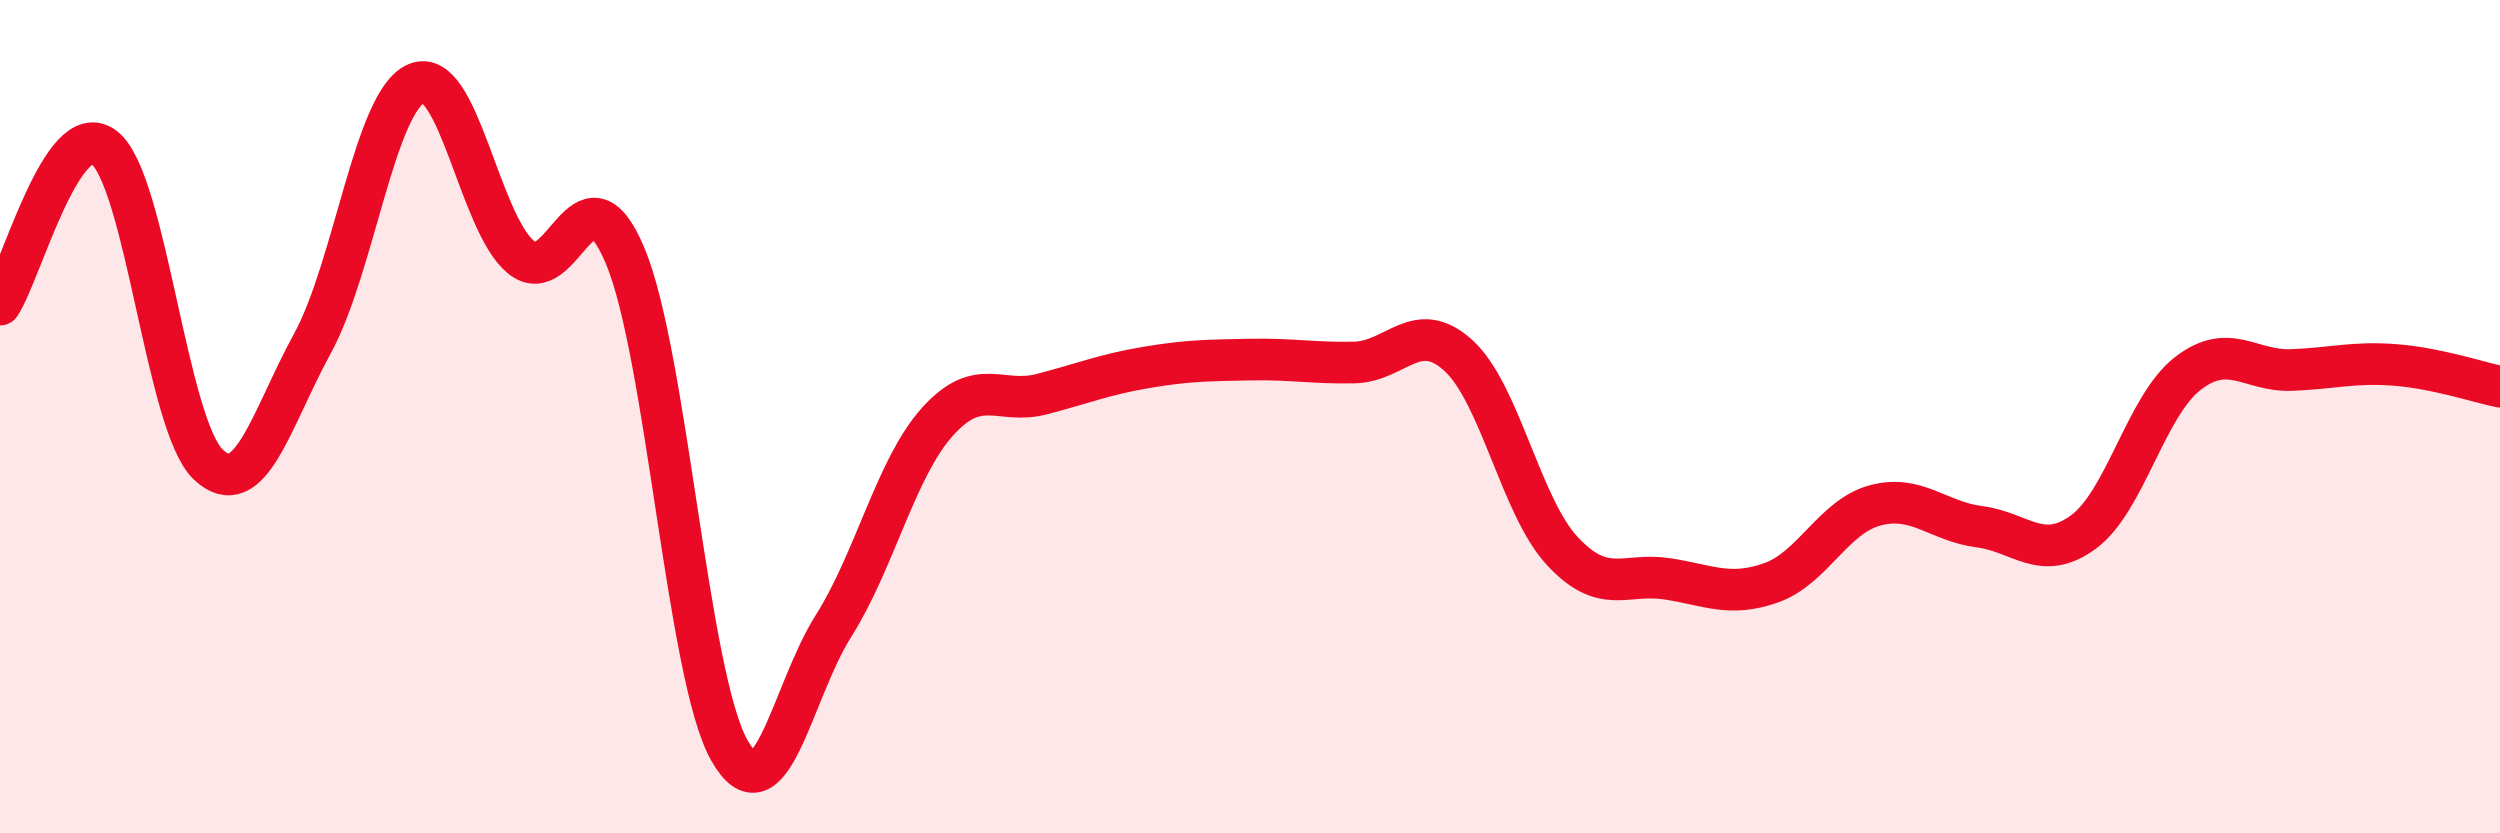
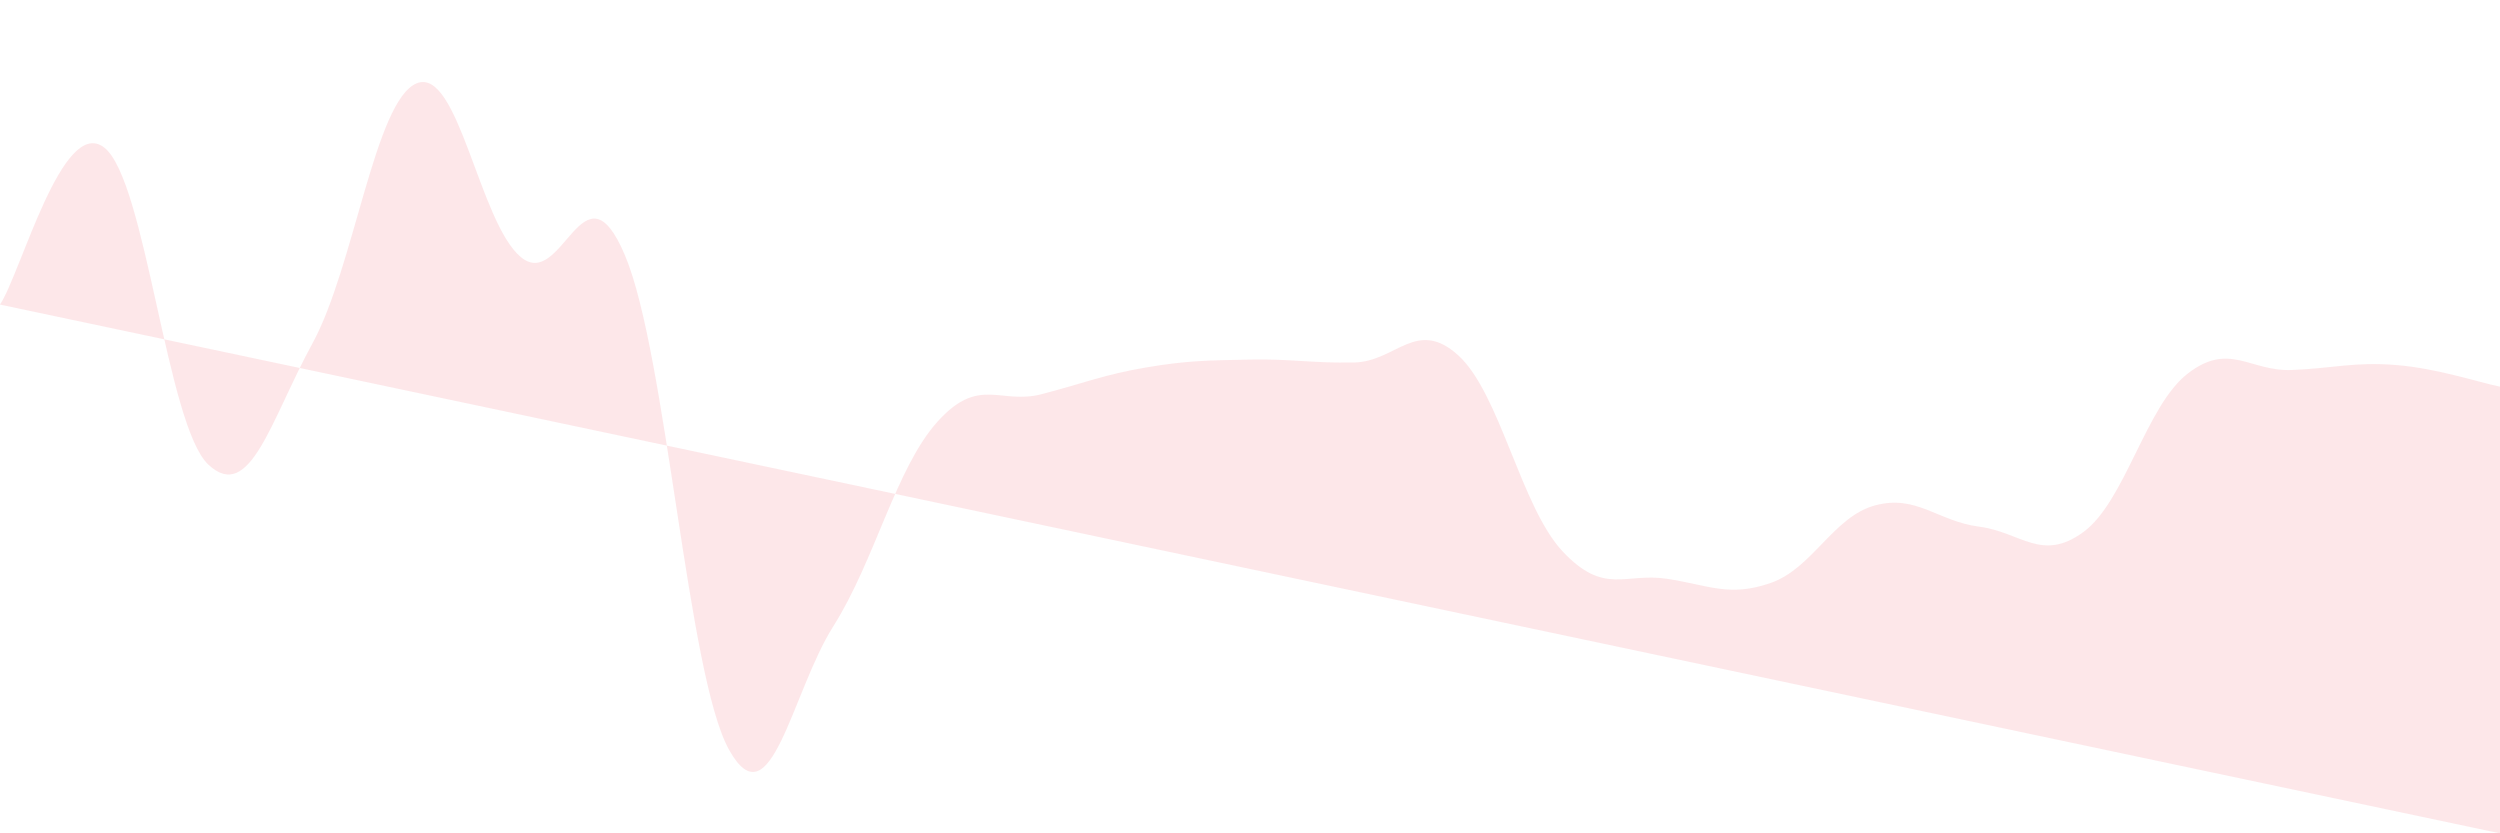
<svg xmlns="http://www.w3.org/2000/svg" width="60" height="20" viewBox="0 0 60 20">
-   <path d="M 0,7.31 C 0.5,6.56 1.5,2.77 2.5,3.54 C 3.5,4.31 4,10.21 5,11.15 C 6,12.09 6.5,10.07 7.5,8.24 C 8.5,6.41 9,2.41 10,2 C 11,1.59 11.5,5.34 12.5,6.17 C 13.5,7 14,3.76 15,6.13 C 16,8.5 16.5,16.22 17.5,18 C 18.5,19.78 19,16.61 20,15.03 C 21,13.45 21.5,11.23 22.5,10.12 C 23.5,9.01 24,9.72 25,9.46 C 26,9.2 26.5,8.99 27.5,8.82 C 28.5,8.65 29,8.65 30,8.63 C 31,8.61 31.5,8.72 32.5,8.7 C 33.5,8.68 34,7.62 35,8.53 C 36,9.44 36.5,12.16 37.5,13.23 C 38.5,14.3 39,13.74 40,13.89 C 41,14.04 41.5,14.34 42.5,13.99 C 43.5,13.64 44,12.4 45,12.13 C 46,11.86 46.5,12.51 47.5,12.64 C 48.5,12.77 49,13.5 50,12.77 C 51,12.04 51.5,9.75 52.5,8.97 C 53.5,8.19 54,8.92 55,8.88 C 56,8.84 56.5,8.68 57.5,8.76 C 58.5,8.84 59.5,9.18 60,9.28L60 20L0 20Z" fill="#EB0A25" opacity="0.1" stroke-linecap="round" stroke-linejoin="round" />
-   <path d="M 0,7.31 C 0.5,6.56 1.5,2.77 2.5,3.54 C 3.5,4.31 4,10.21 5,11.15 C 6,12.09 6.5,10.07 7.5,8.24 C 8.5,6.41 9,2.41 10,2 C 11,1.59 11.5,5.34 12.5,6.17 C 13.5,7 14,3.76 15,6.13 C 16,8.5 16.5,16.22 17.5,18 C 18.5,19.78 19,16.61 20,15.03 C 21,13.45 21.5,11.23 22.5,10.12 C 23.5,9.01 24,9.72 25,9.46 C 26,9.2 26.5,8.99 27.5,8.82 C 28.5,8.65 29,8.65 30,8.63 C 31,8.61 31.5,8.72 32.5,8.7 C 33.5,8.68 34,7.62 35,8.53 C 36,9.44 36.5,12.16 37.5,13.23 C 38.5,14.3 39,13.74 40,13.89 C 41,14.04 41.5,14.34 42.5,13.99 C 43.5,13.64 44,12.4 45,12.13 C 46,11.86 46.5,12.51 47.5,12.64 C 48.5,12.77 49,13.5 50,12.77 C 51,12.04 51.5,9.75 52.5,8.97 C 53.5,8.19 54,8.92 55,8.88 C 56,8.84 56.5,8.68 57.5,8.76 C 58.5,8.84 59.5,9.18 60,9.28" stroke="#EB0A25" stroke-width="1" fill="none" stroke-linecap="round" stroke-linejoin="round" />
+   <path d="M 0,7.31 C 0.5,6.56 1.5,2.77 2.5,3.54 C 3.5,4.31 4,10.21 5,11.15 C 6,12.09 6.5,10.07 7.5,8.24 C 8.5,6.41 9,2.41 10,2 C 11,1.59 11.5,5.34 12.5,6.17 C 13.5,7 14,3.76 15,6.13 C 16,8.5 16.5,16.22 17.5,18 C 18.5,19.78 19,16.61 20,15.03 C 21,13.45 21.5,11.23 22.5,10.12 C 23.5,9.01 24,9.72 25,9.46 C 26,9.2 26.5,8.99 27.5,8.82 C 28.5,8.65 29,8.65 30,8.63 C 31,8.61 31.5,8.72 32.5,8.7 C 33.5,8.68 34,7.62 35,8.53 C 36,9.44 36.5,12.16 37.5,13.23 C 38.5,14.3 39,13.74 40,13.89 C 41,14.04 41.5,14.34 42.5,13.99 C 43.5,13.64 44,12.4 45,12.13 C 46,11.86 46.5,12.51 47.5,12.64 C 48.5,12.77 49,13.5 50,12.77 C 51,12.04 51.5,9.75 52.5,8.97 C 53.5,8.19 54,8.92 55,8.88 C 56,8.84 56.5,8.68 57.5,8.76 C 58.5,8.84 59.5,9.18 60,9.28L60 20Z" fill="#EB0A25" opacity="0.1" stroke-linecap="round" stroke-linejoin="round" />
</svg>